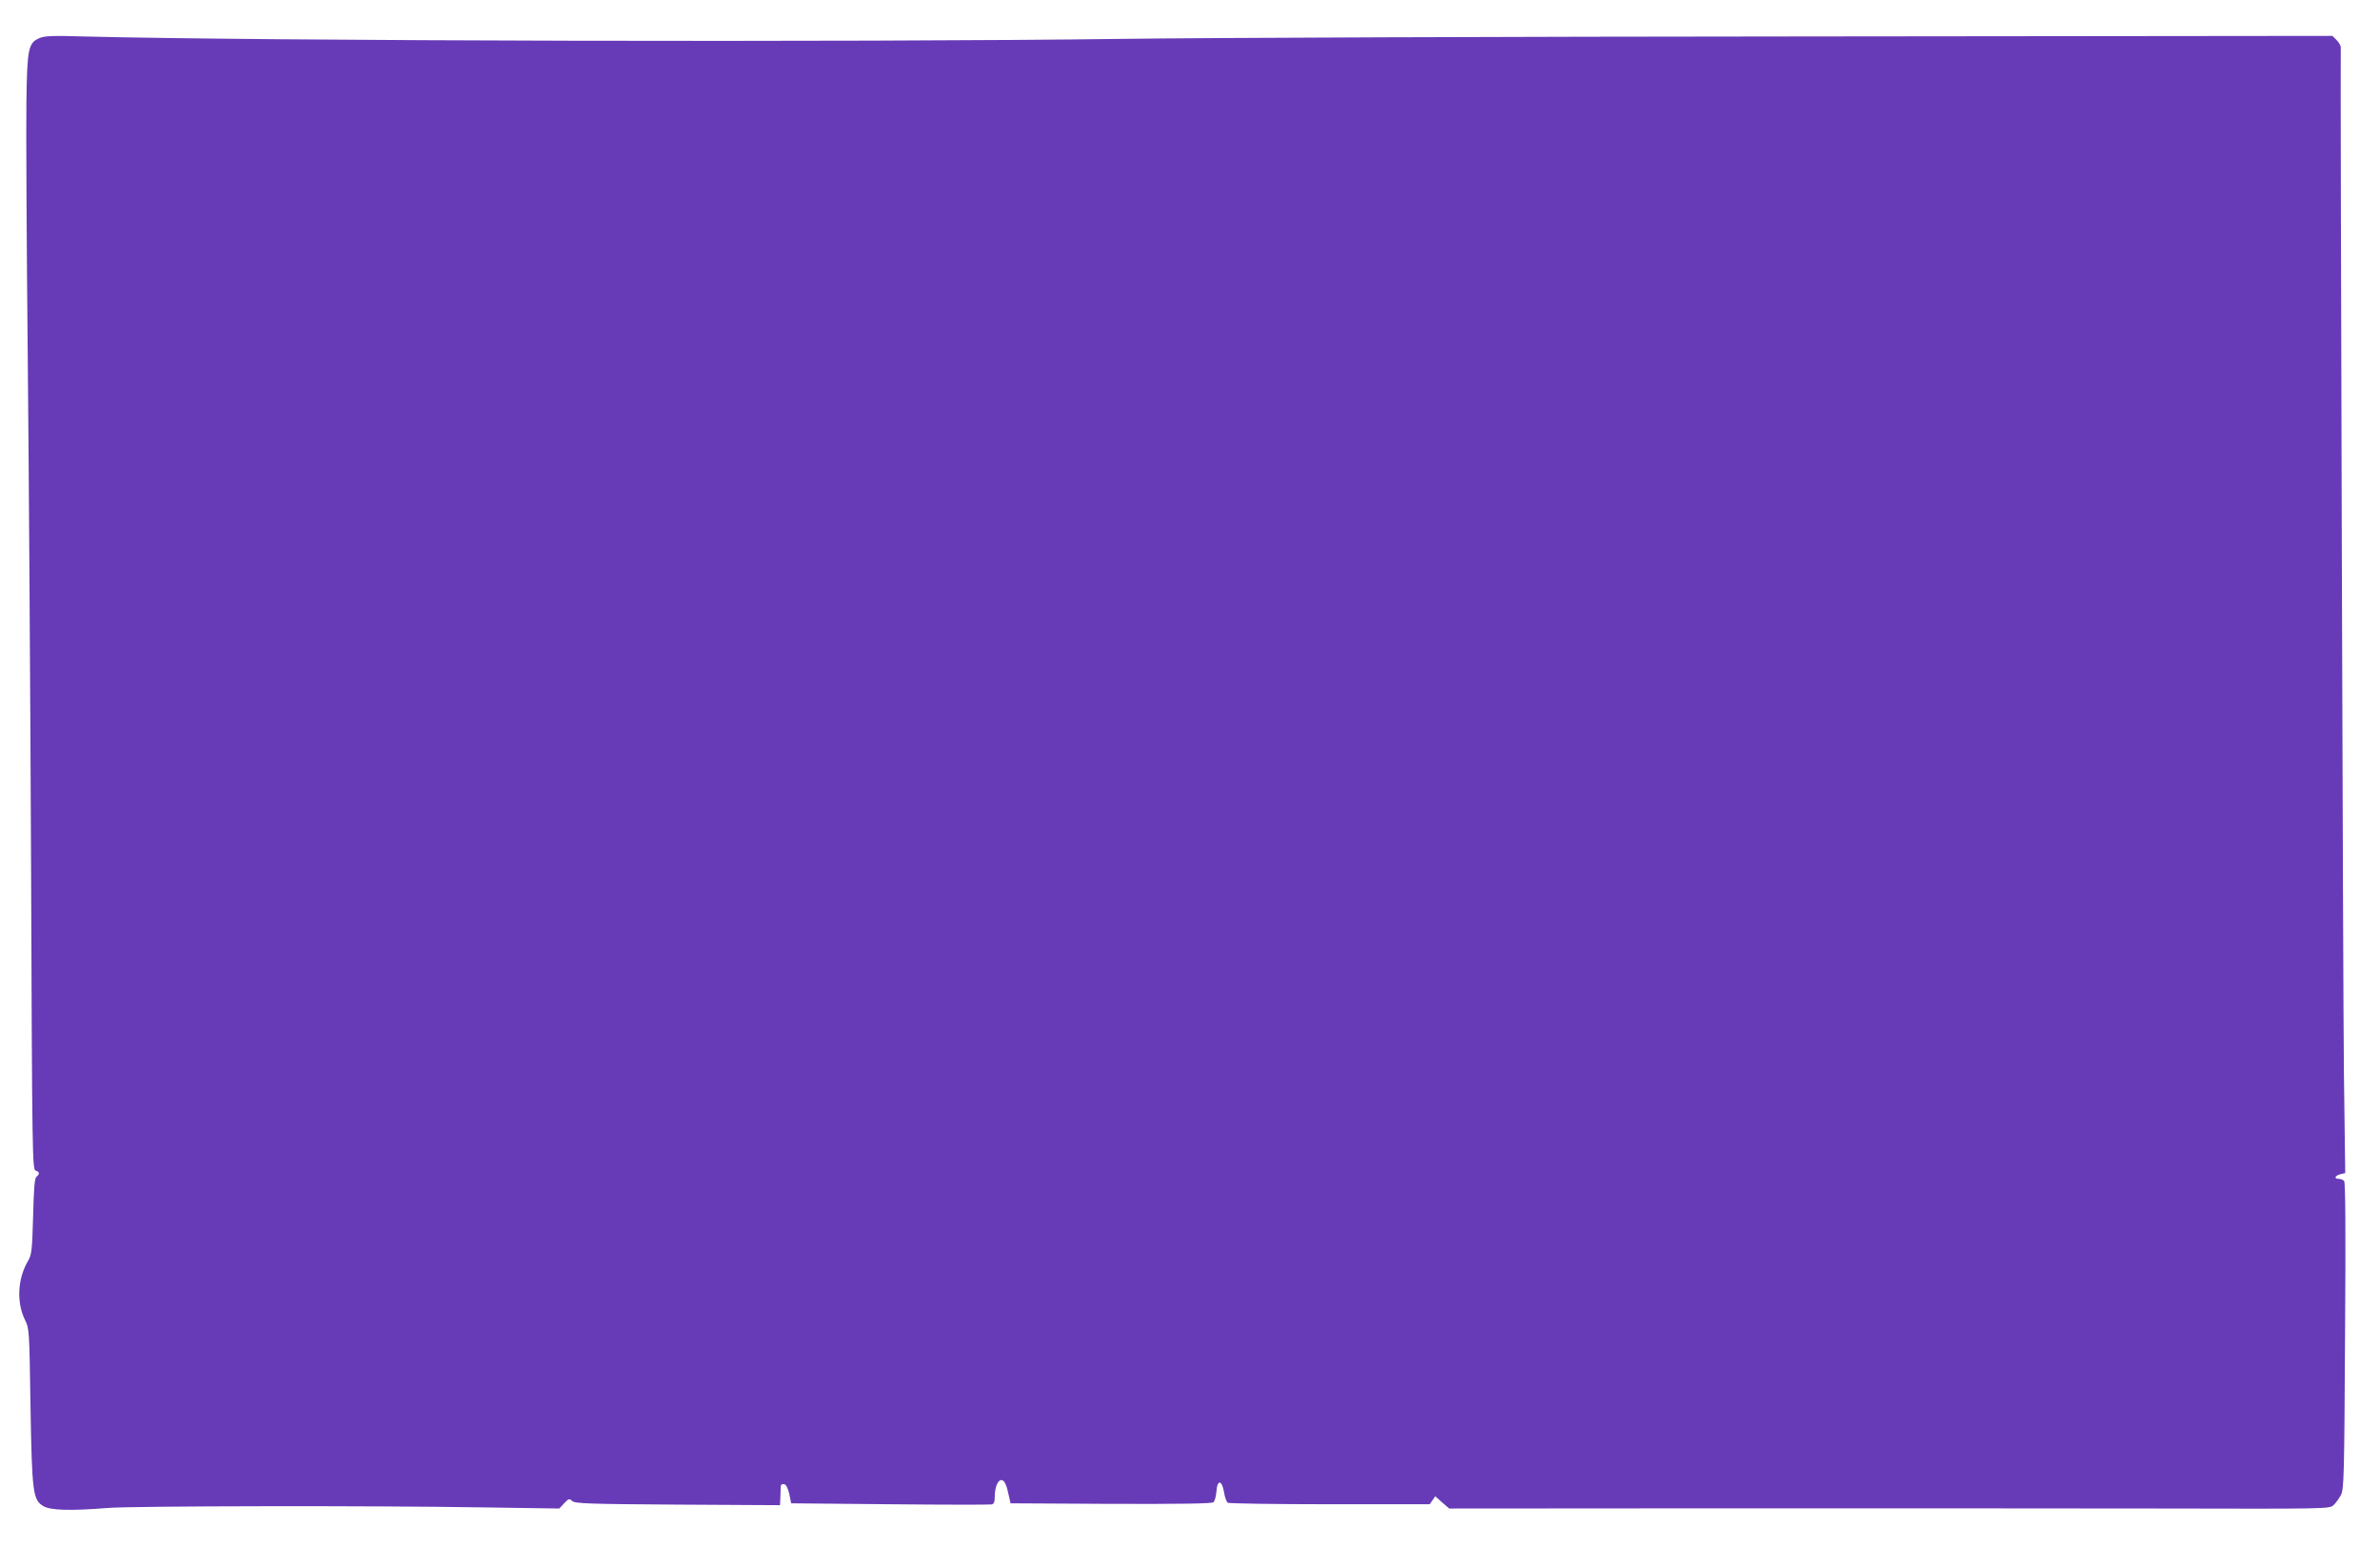
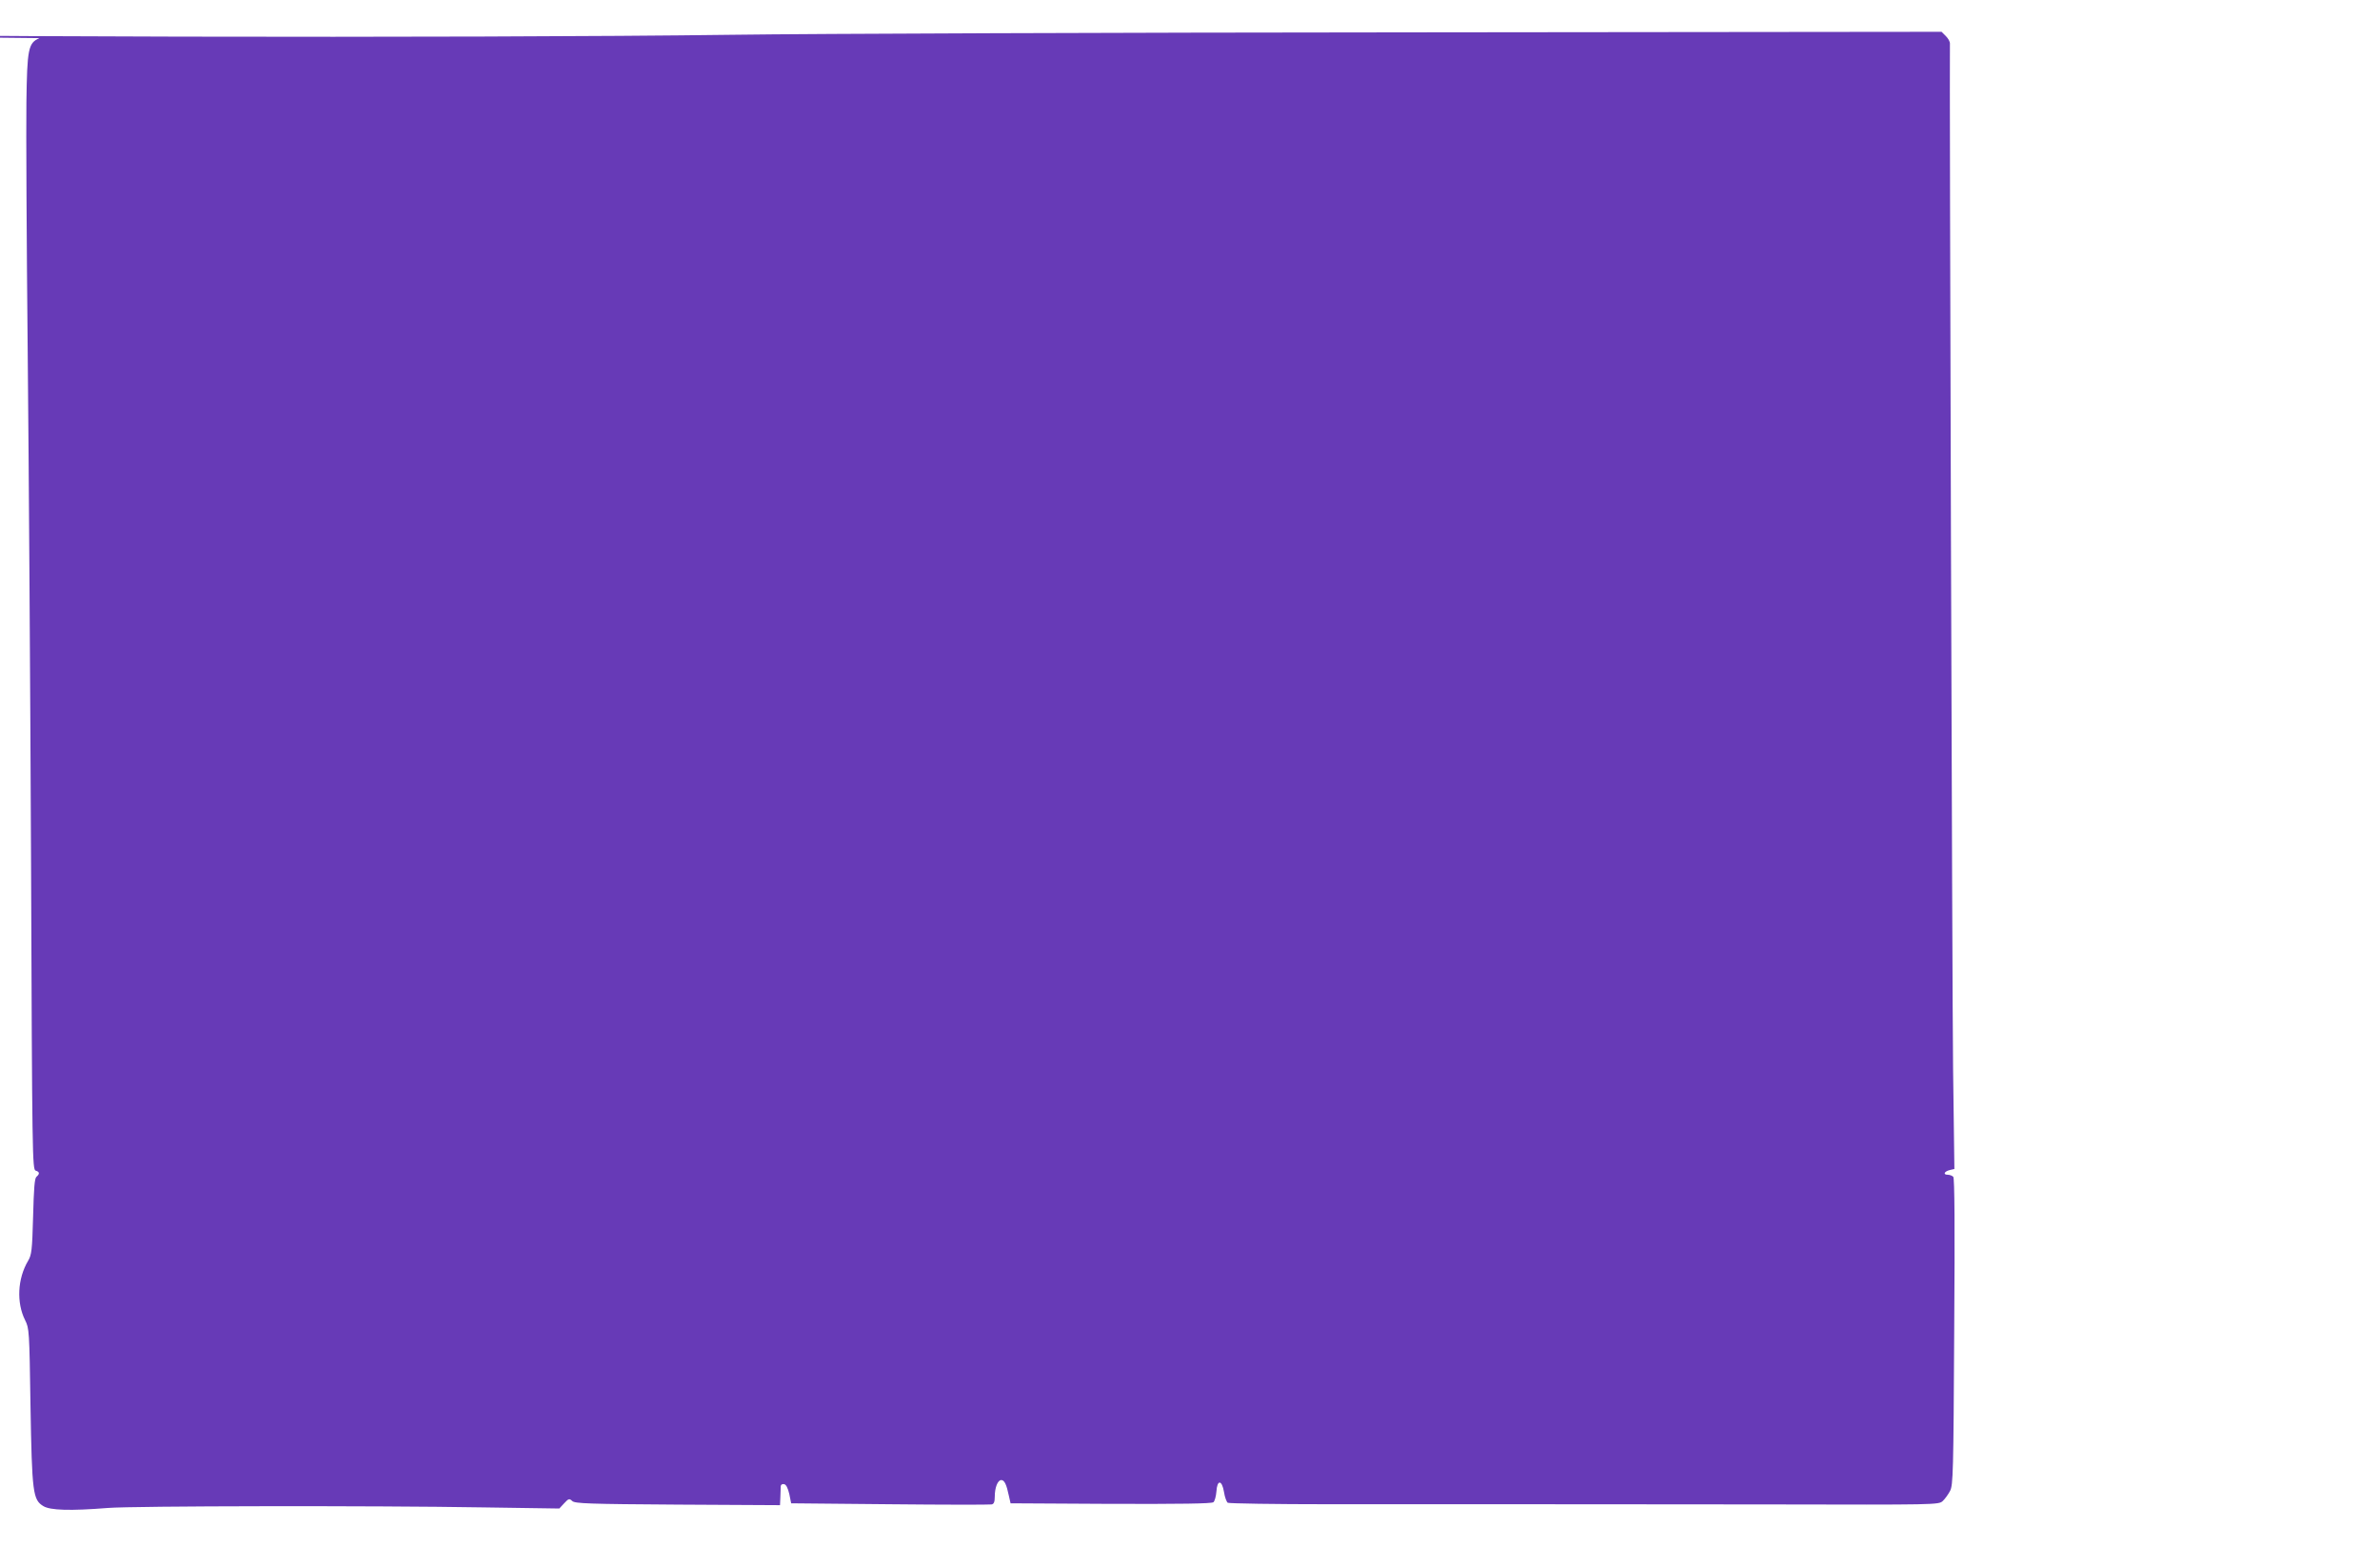
<svg xmlns="http://www.w3.org/2000/svg" version="1.0" width="1280pt" height="843pt" viewBox="0 0 1280 843" preserveAspectRatio="xMidYMid meet">
  <g transform="translate(0,843) scale(0.1,-0.1)" fill="#673ab7" stroke="none">
-     <path d="M212 8225 c-60 -26 -66 -57 -70 -345 -2 -140 1 -745 7 -1345 6 -599 14 -1834 18 -2742 6 -1592 7 -1653 25 -1659 21 -6 23 -17 4 -33 -10 -8 -14 -61 -18 -214 -5 -182 -8 -206 -27 -238 -57 -96 -63 -225 -16 -319 22 -44 23 -55 29 -460 8 -469 13 -506 69 -540 37 -23 146 -26 347 -10 134 11 1430 13 2022 3 l406 -6 26 28 c24 26 28 27 44 12 15 -13 85 -16 567 -19 l550 -3 2 45 c1 25 2 51 2 58 1 8 9 12 18 10 11 -2 20 -20 28 -53 l10 -50 530 -5 c292 -3 538 -3 548 -1 12 2 17 13 17 42 0 49 16 89 35 89 17 0 28 -23 41 -85 l9 -40 539 -3 c377 -1 543 1 552 9 7 6 14 32 16 57 4 66 30 64 41 -3 4 -27 14 -53 20 -57 7 -4 254 -8 549 -8 l537 0 15 21 15 22 37 -33 38 -33 1460 1 c804 0 1869 0 2367 -1 894 -2 907 -2 929 18 12 11 30 36 40 55 16 32 18 97 22 857 4 571 2 825 -5 832 -6 6 -19 11 -29 11 -27 0 -21 17 9 25 l26 6 -7 537 c-5 397 -20 5398 -17 5515 1 10 -9 28 -22 41 l-23 23 -2854 -3 c-1570 -1 -3210 -7 -3645 -13 -1434 -19 -4640 -12 -5600 13 -161 5 -206 3 -233 -9z" />
+     <path d="M212 8225 c-60 -26 -66 -57 -70 -345 -2 -140 1 -745 7 -1345 6 -599 14 -1834 18 -2742 6 -1592 7 -1653 25 -1659 21 -6 23 -17 4 -33 -10 -8 -14 -61 -18 -214 -5 -182 -8 -206 -27 -238 -57 -96 -63 -225 -16 -319 22 -44 23 -55 29 -460 8 -469 13 -506 69 -540 37 -23 146 -26 347 -10 134 11 1430 13 2022 3 l406 -6 26 28 c24 26 28 27 44 12 15 -13 85 -16 567 -19 l550 -3 2 45 c1 25 2 51 2 58 1 8 9 12 18 10 11 -2 20 -20 28 -53 l10 -50 530 -5 c292 -3 538 -3 548 -1 12 2 17 13 17 42 0 49 16 89 35 89 17 0 28 -23 41 -85 l9 -40 539 -3 c377 -1 543 1 552 9 7 6 14 32 16 57 4 66 30 64 41 -3 4 -27 14 -53 20 -57 7 -4 254 -8 549 -8 c804 0 1869 0 2367 -1 894 -2 907 -2 929 18 12 11 30 36 40 55 16 32 18 97 22 857 4 571 2 825 -5 832 -6 6 -19 11 -29 11 -27 0 -21 17 9 25 l26 6 -7 537 c-5 397 -20 5398 -17 5515 1 10 -9 28 -22 41 l-23 23 -2854 -3 c-1570 -1 -3210 -7 -3645 -13 -1434 -19 -4640 -12 -5600 13 -161 5 -206 3 -233 -9z" />
  </g>
</svg>